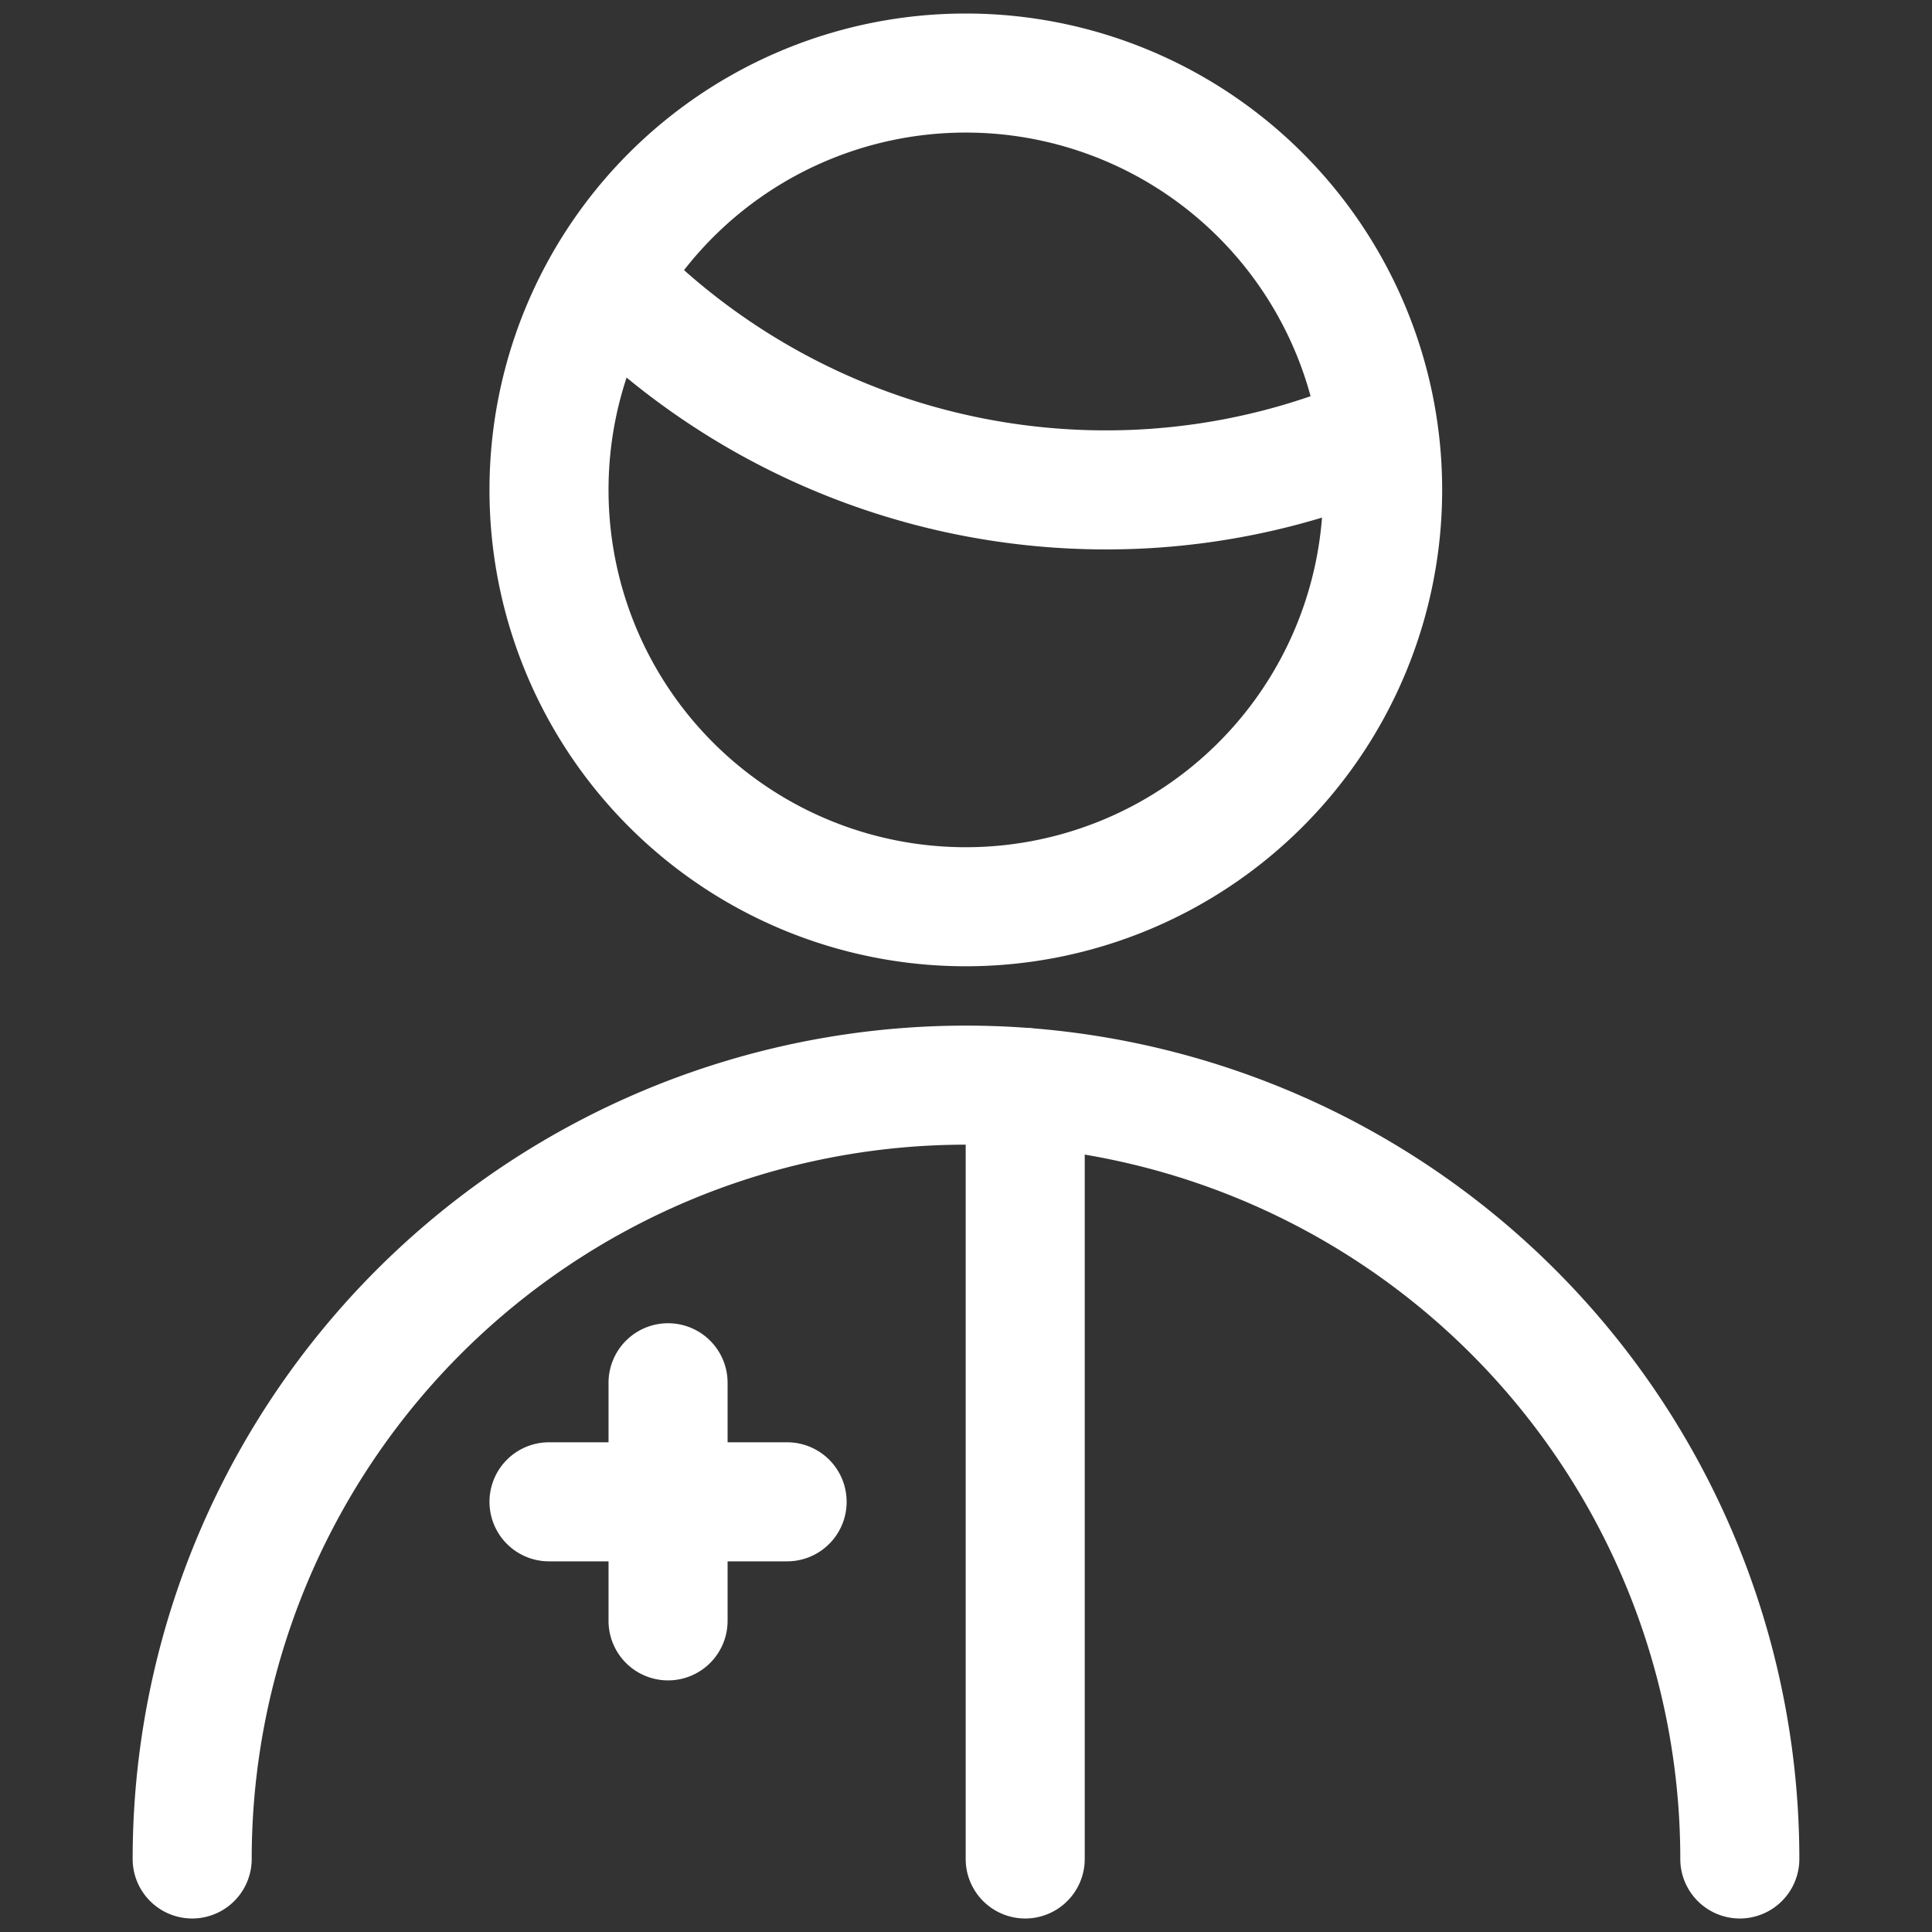
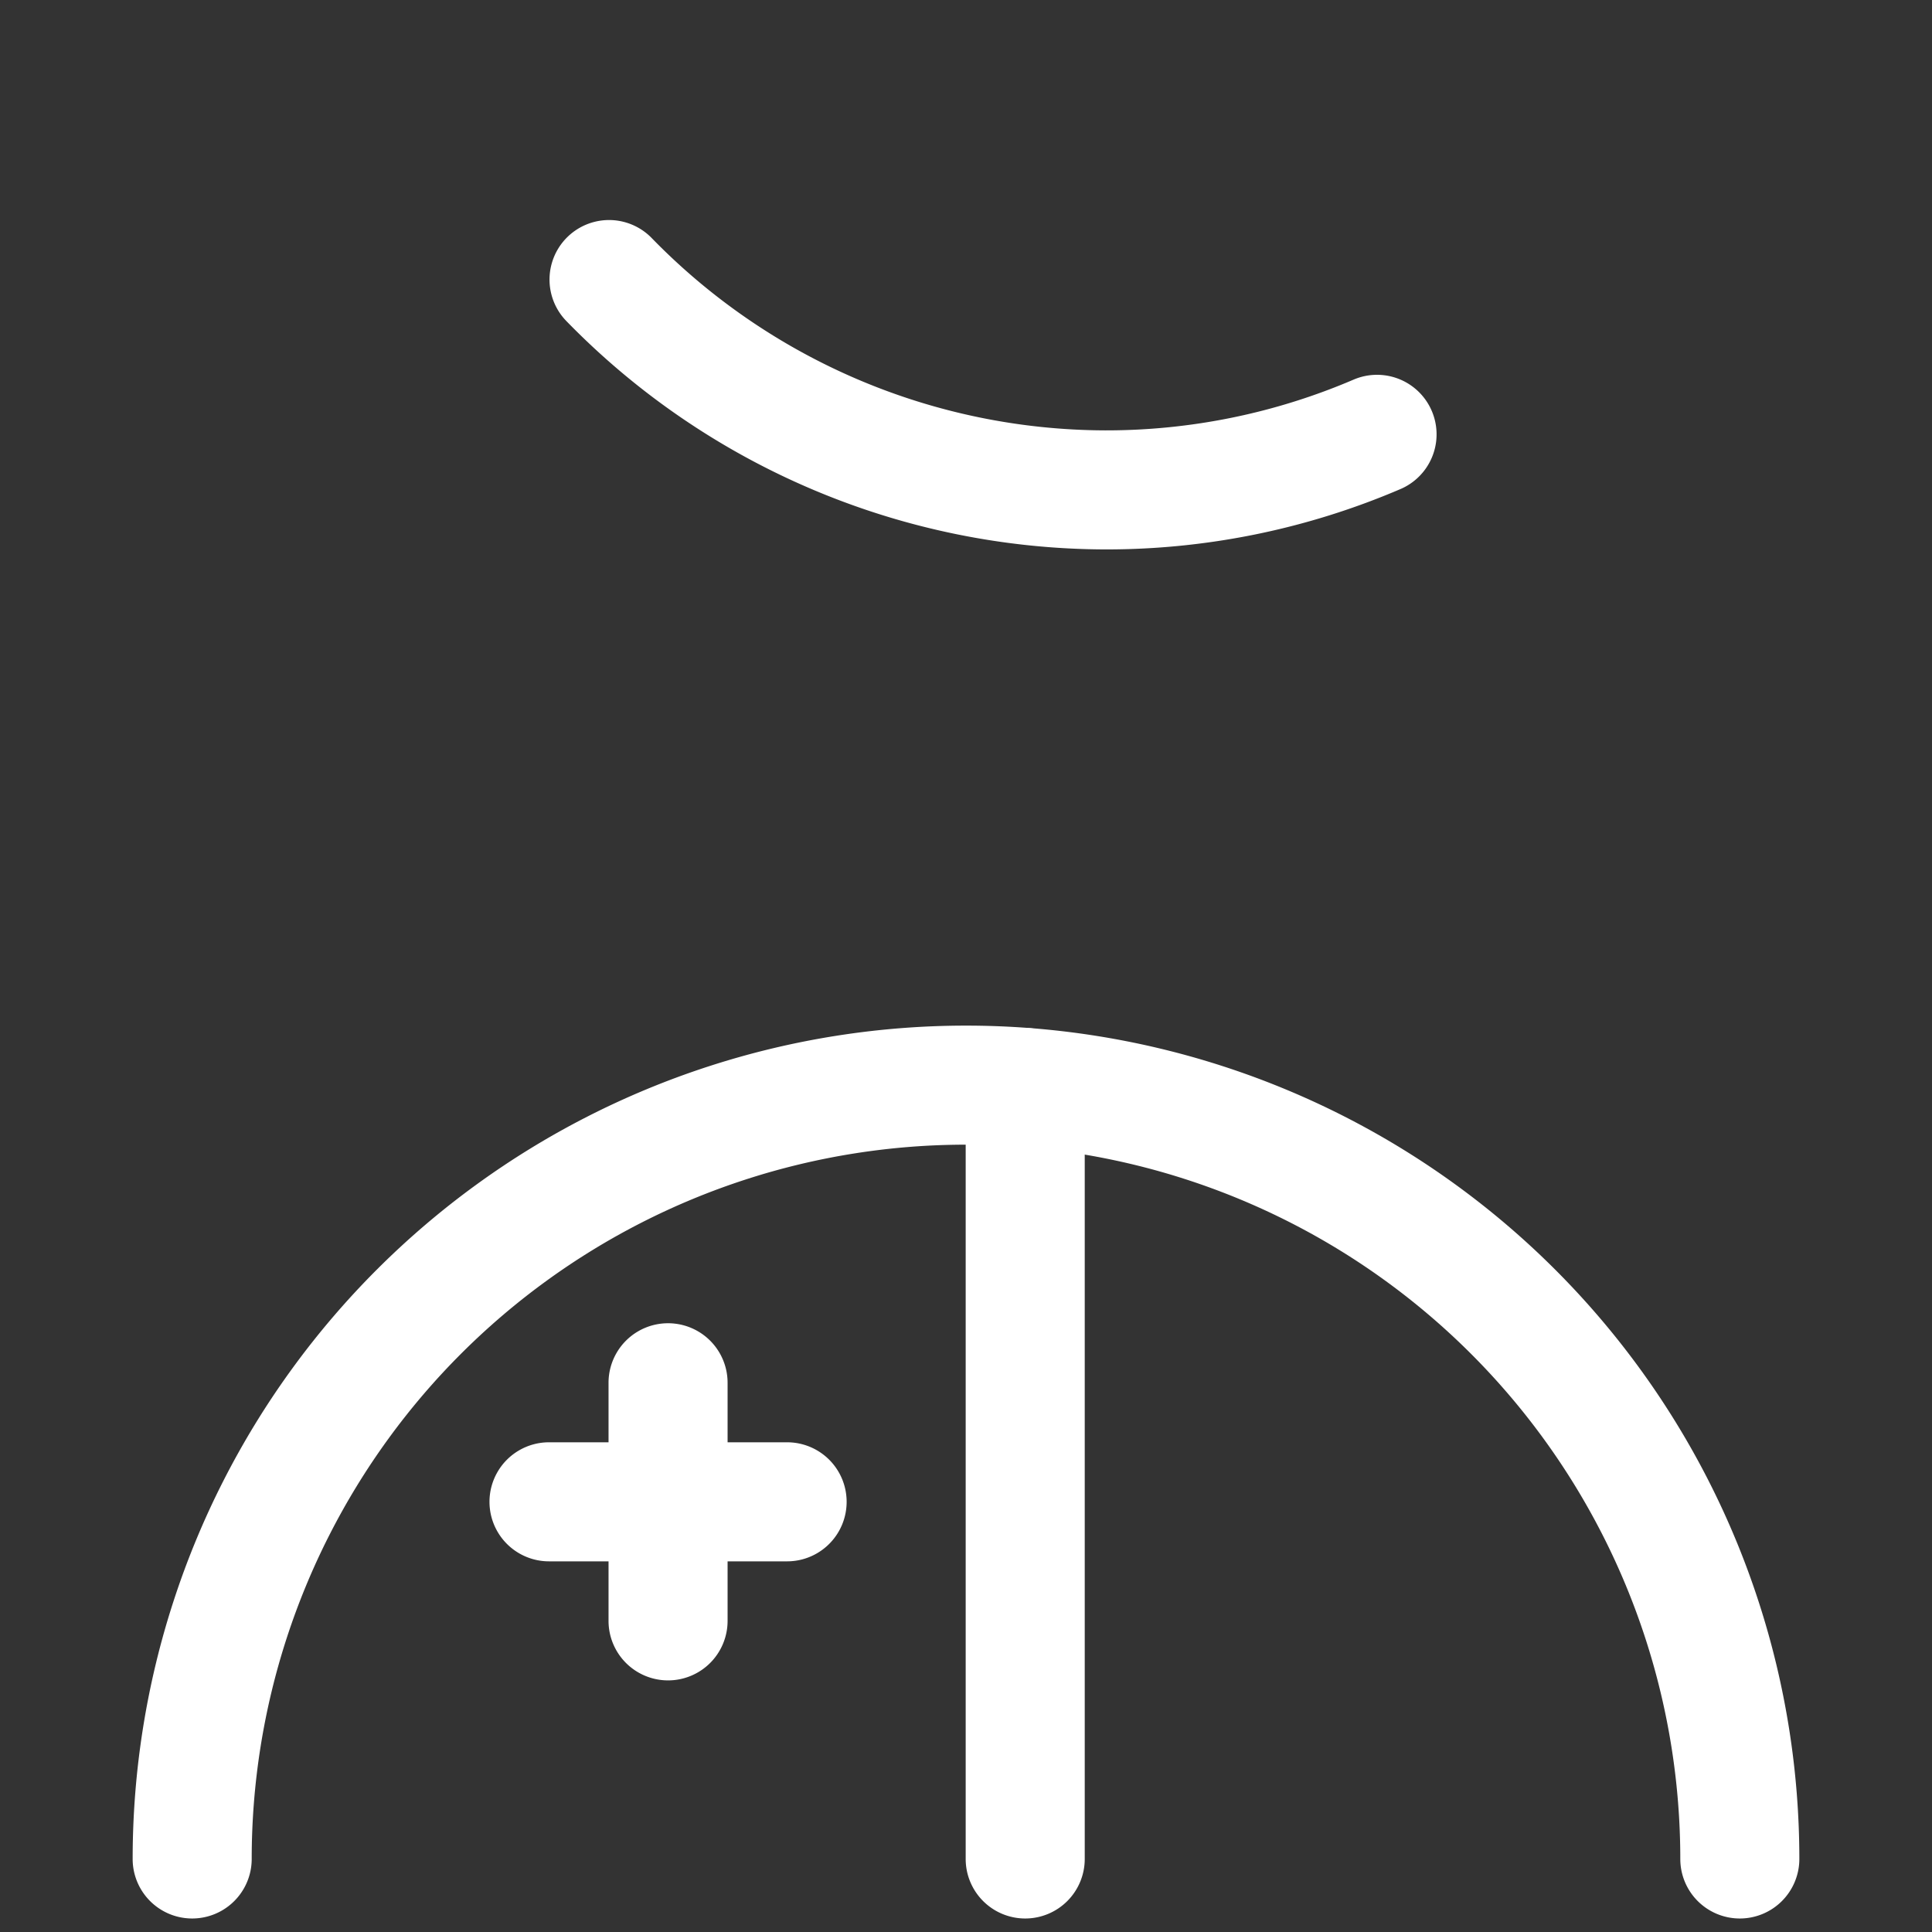
<svg xmlns="http://www.w3.org/2000/svg" id="Layer_1" data-name="Layer 1" viewBox="0 0 142 142">
  <rect x="0" y="0" width="142" height="142" fill="#333333" stroke="none" />
  <defs>
    <style>.cls-1{fill:#fff;}</style>
  </defs>
-   <path class="cls-1" d="M70.977,71.02h-.015A35.001,35.001,0,0,1,35.977,36.005v-.024a35.001,35.001,0,0,1,35-34.987h.015A35.013,35.013,0,0,1,70.977,71.02Zm0-61.276a26.25,26.25,0,0,0-26.25,26.239v.026A26.25,26.25,0,0,0,70.966,62.27h.011a26.263,26.263,0,0,0,.011-52.526ZM40.352,36.007h0Z" />
-   <path class="cls-1" d="M81.26,40.382h-.091a55.482,55.482,0,0,1-39.638-16.79,4.375,4.375,0,1,1,6.285-6.088A46.691,46.691,0,0,0,81.176,31.632c.027-.001.052,0,.076,0a46.161,46.161,0,0,0,18.24-3.732,4.375,4.375,0,0,1,3.438,8.047A54.854,54.854,0,0,1,81.26,40.382Z" />
+   <path class="cls-1" d="M81.26,40.382a55.482,55.482,0,0,1-39.638-16.79,4.375,4.375,0,1,1,6.285-6.088A46.691,46.691,0,0,0,81.176,31.632c.027-.001.052,0,.076,0a46.161,46.161,0,0,0,18.24-3.732,4.375,4.375,0,0,1,3.438,8.047A54.854,54.854,0,0,1,81.26,40.382Z" />
  <path class="cls-1" d="M127.875,141.007a4.375,4.375,0,0,1-4.375-4.375,52.5,52.5,0,0,0-105,0,4.375,4.375,0,0,1-8.75,0,61.25,61.25,0,0,1,122.5,0A4.375,4.375,0,0,1,127.875,141.007Z" />
  <path class="cls-1" d="M75.352,141.007a4.375,4.375,0,0,1-4.375-4.375v-56.7a4.375,4.375,0,0,1,8.75,0v56.7A4.375,4.375,0,0,1,75.352,141.007Z" />
  <path class="cls-1" d="M57.852,114.757h-17.5a4.375,4.375,0,1,1,0-8.75h17.5a4.375,4.375,0,0,1,0,8.75Z" />
  <path class="cls-1" d="M49.102,123.507a4.375,4.375,0,0,1-4.375-4.375v-17.5a4.375,4.375,0,0,1,8.75,0v17.5A4.375,4.375,0,0,1,49.102,123.507Z" />
</svg>